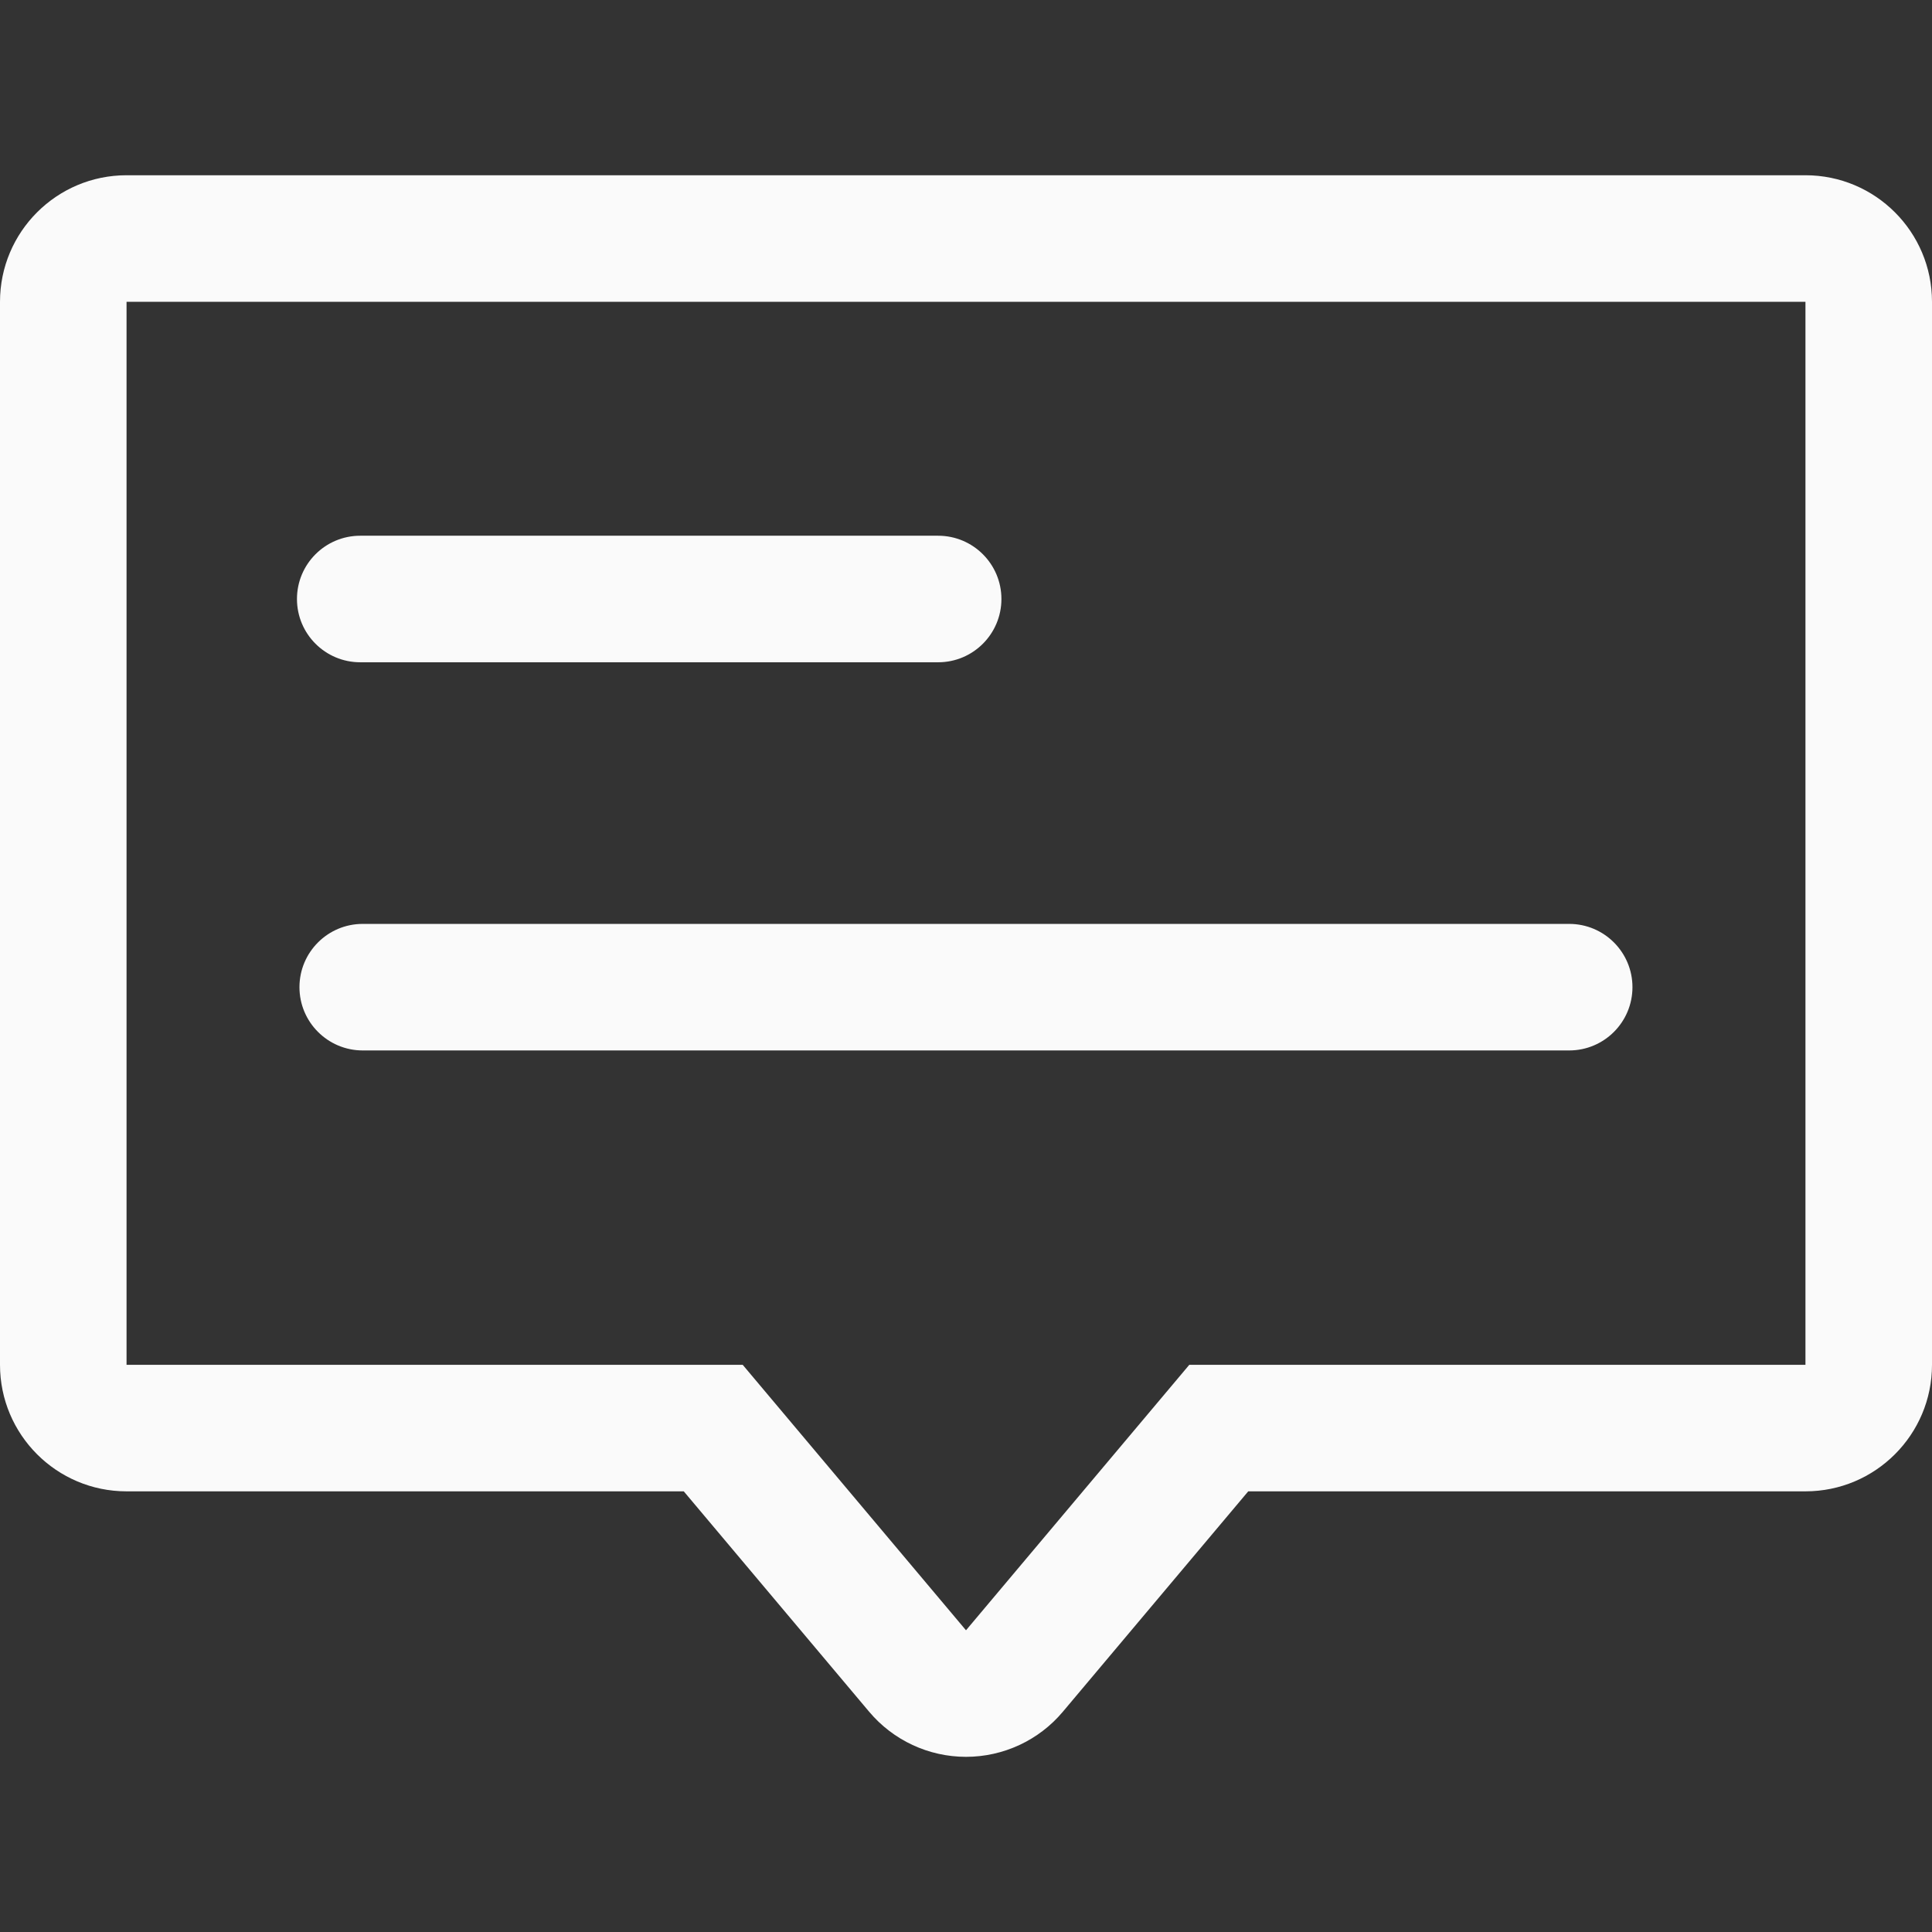
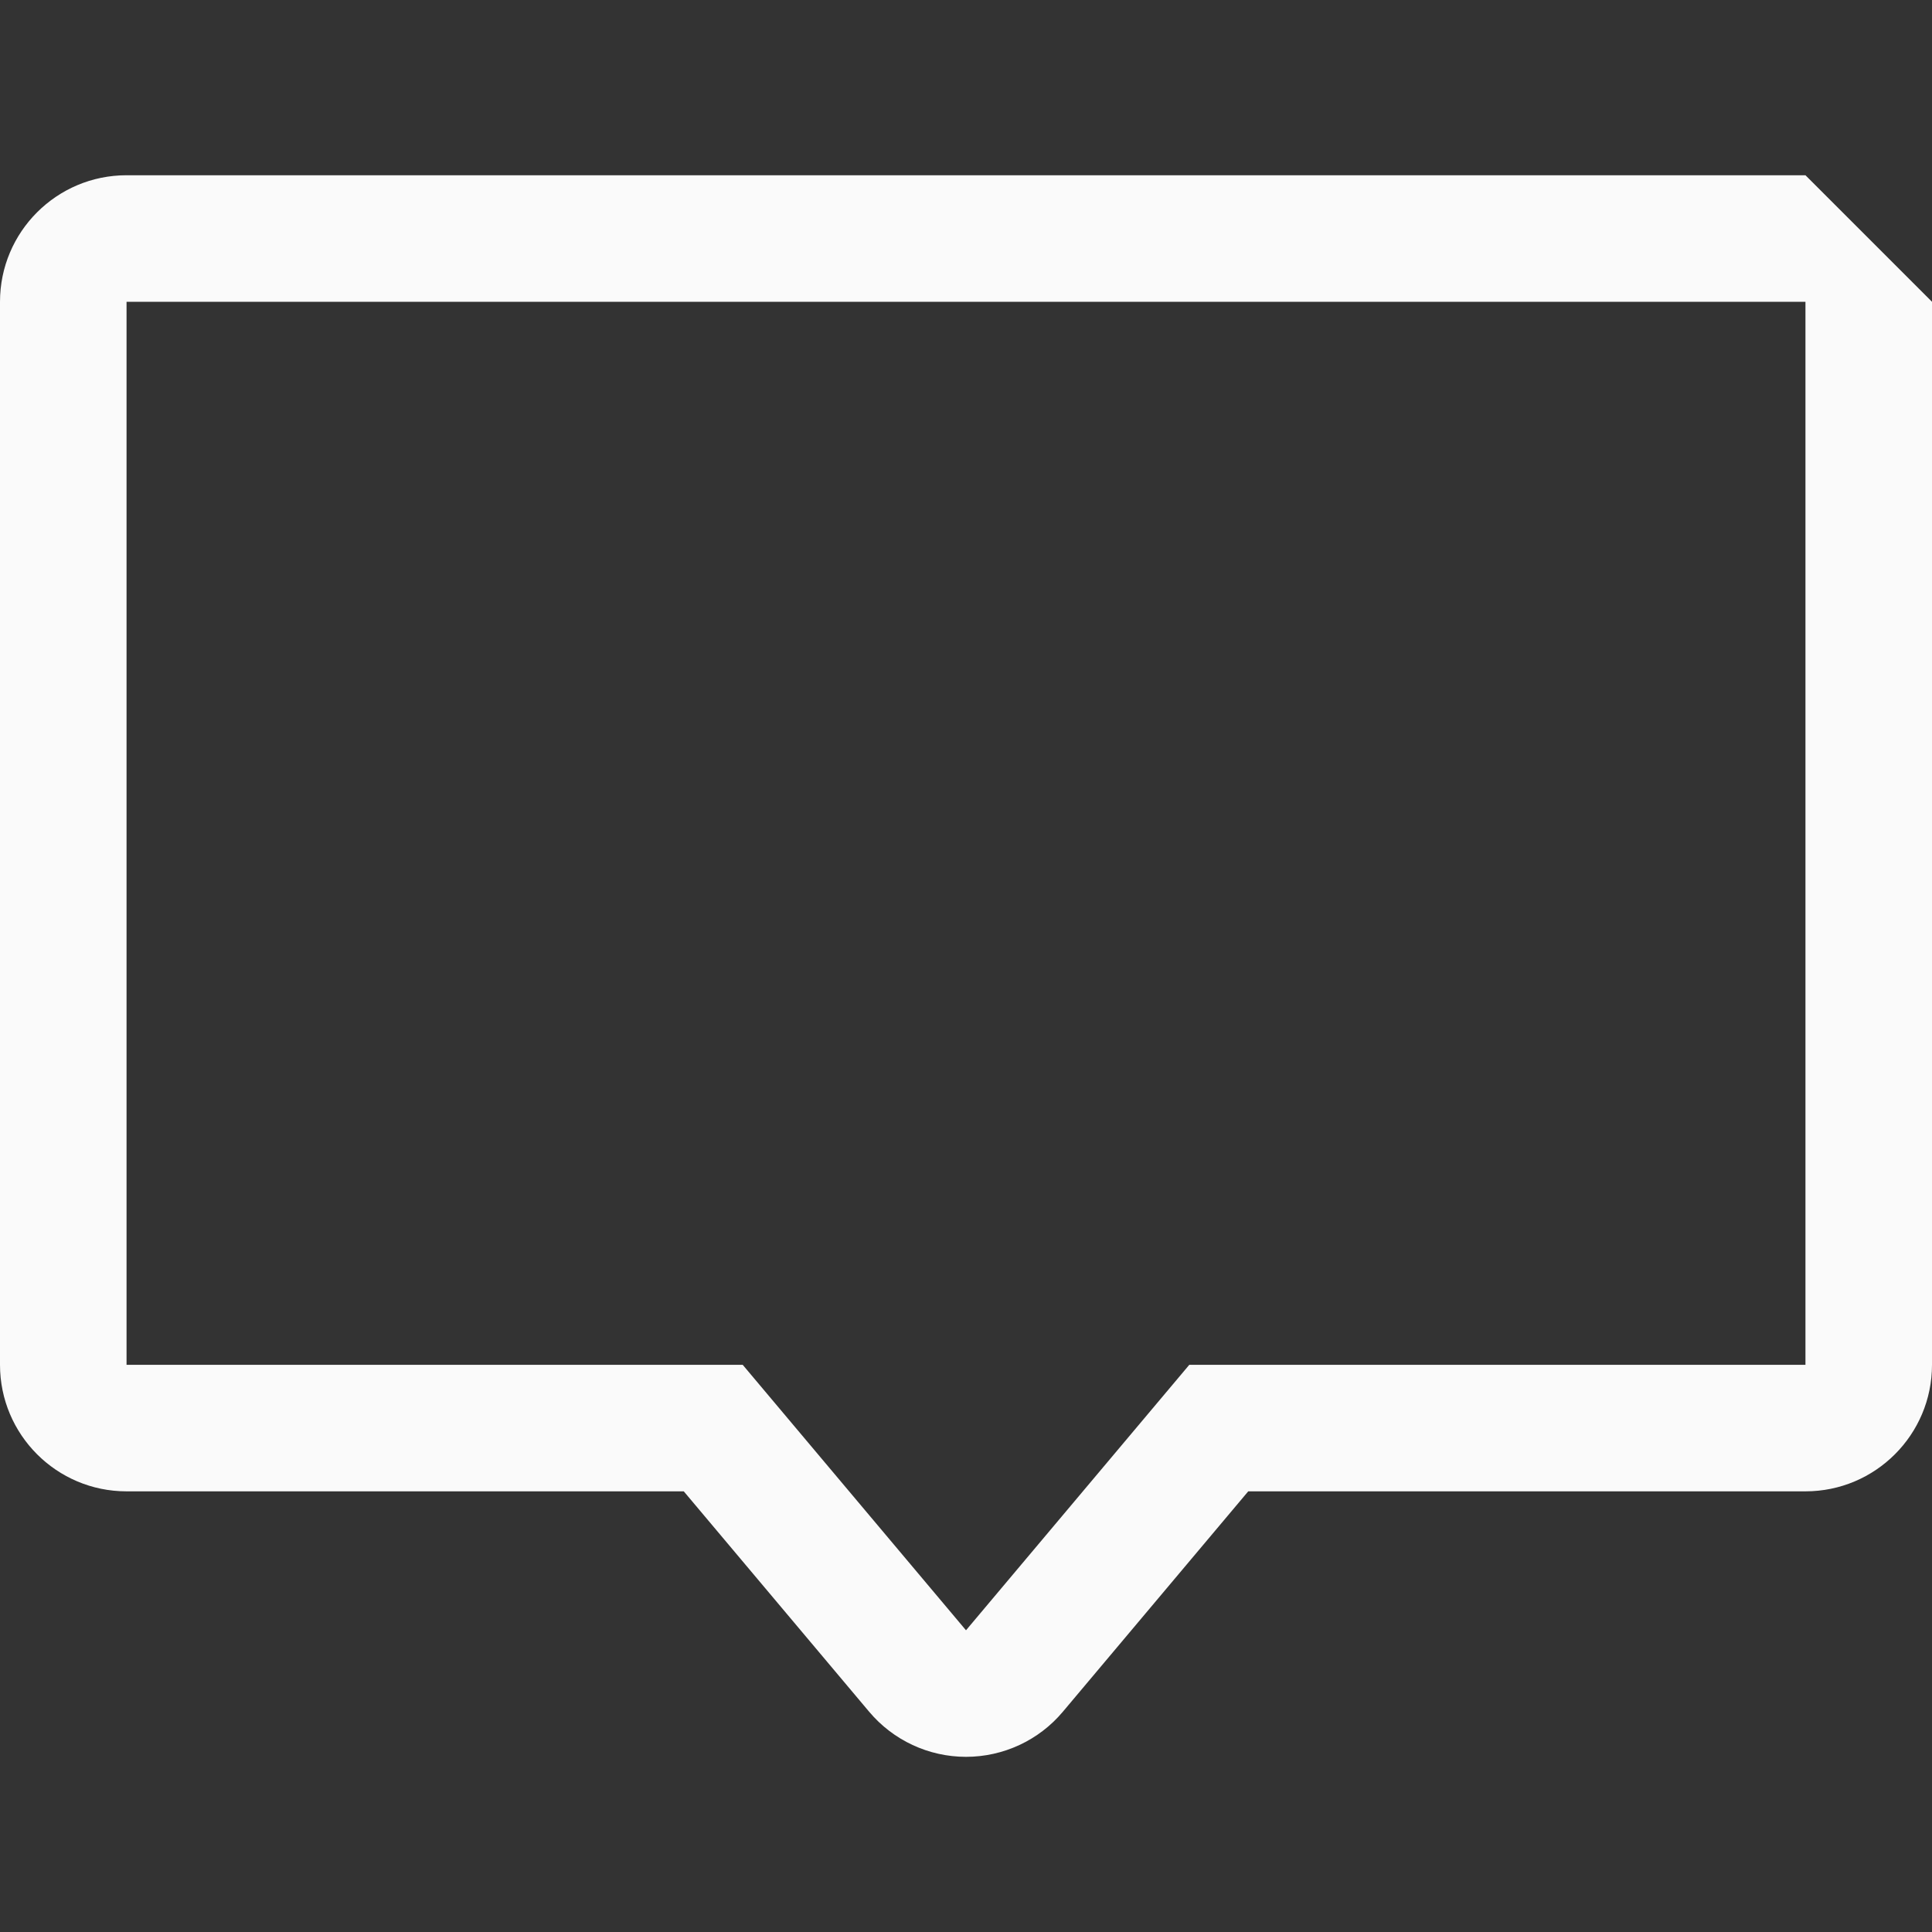
<svg xmlns="http://www.w3.org/2000/svg" width="24" height="24" viewBox="0 0 24 24" fill="none">
  <rect x="0" y="0" width="24" height="24" fill="#333333" stroke="none" />
-   <path d="M22.428 2.177H1.572C0.704 2.177 0 2.881 0 3.749V16.954C0 17.822 0.704 18.526 1.572 18.526H8.494L10.797 21.264C11.096 21.619 11.536 21.824 12 21.824C12.464 21.824 12.905 21.619 13.203 21.264L15.506 18.526H22.428C23.296 18.526 24 17.822 24 16.954V3.749C24 2.881 23.296 2.177 22.428 2.177ZM22.428 16.954H14.774L12 20.252L9.226 16.954H1.572V3.749H22.428V16.954Z" fill="#FAFAFA" />
-   <path d="M4.475 8.227H11.654C12.088 8.227 12.44 7.875 12.44 7.441C12.44 7.007 12.088 6.655 11.654 6.655H4.475C4.041 6.655 3.689 7.007 3.689 7.441C3.689 7.875 4.041 8.227 4.475 8.227Z" fill="#FAFAFA" />
-   <path d="M3.72 12.263C3.72 12.697 4.072 13.049 4.506 13.049H19.493C19.927 13.049 20.279 12.697 20.279 12.263C20.279 11.829 19.927 11.477 19.493 11.477H4.506C4.072 11.477 3.72 11.829 3.72 12.263Z" fill="#FAFAFA" />
+   <path d="M22.428 2.177H1.572C0.704 2.177 0 2.881 0 3.749V16.954C0 17.822 0.704 18.526 1.572 18.526H8.494L10.797 21.264C11.096 21.619 11.536 21.824 12 21.824C12.464 21.824 12.905 21.619 13.203 21.264L15.506 18.526H22.428C23.296 18.526 24 17.822 24 16.954V3.749ZM22.428 16.954H14.774L12 20.252L9.226 16.954H1.572V3.749H22.428V16.954Z" fill="#FAFAFA" />
</svg>